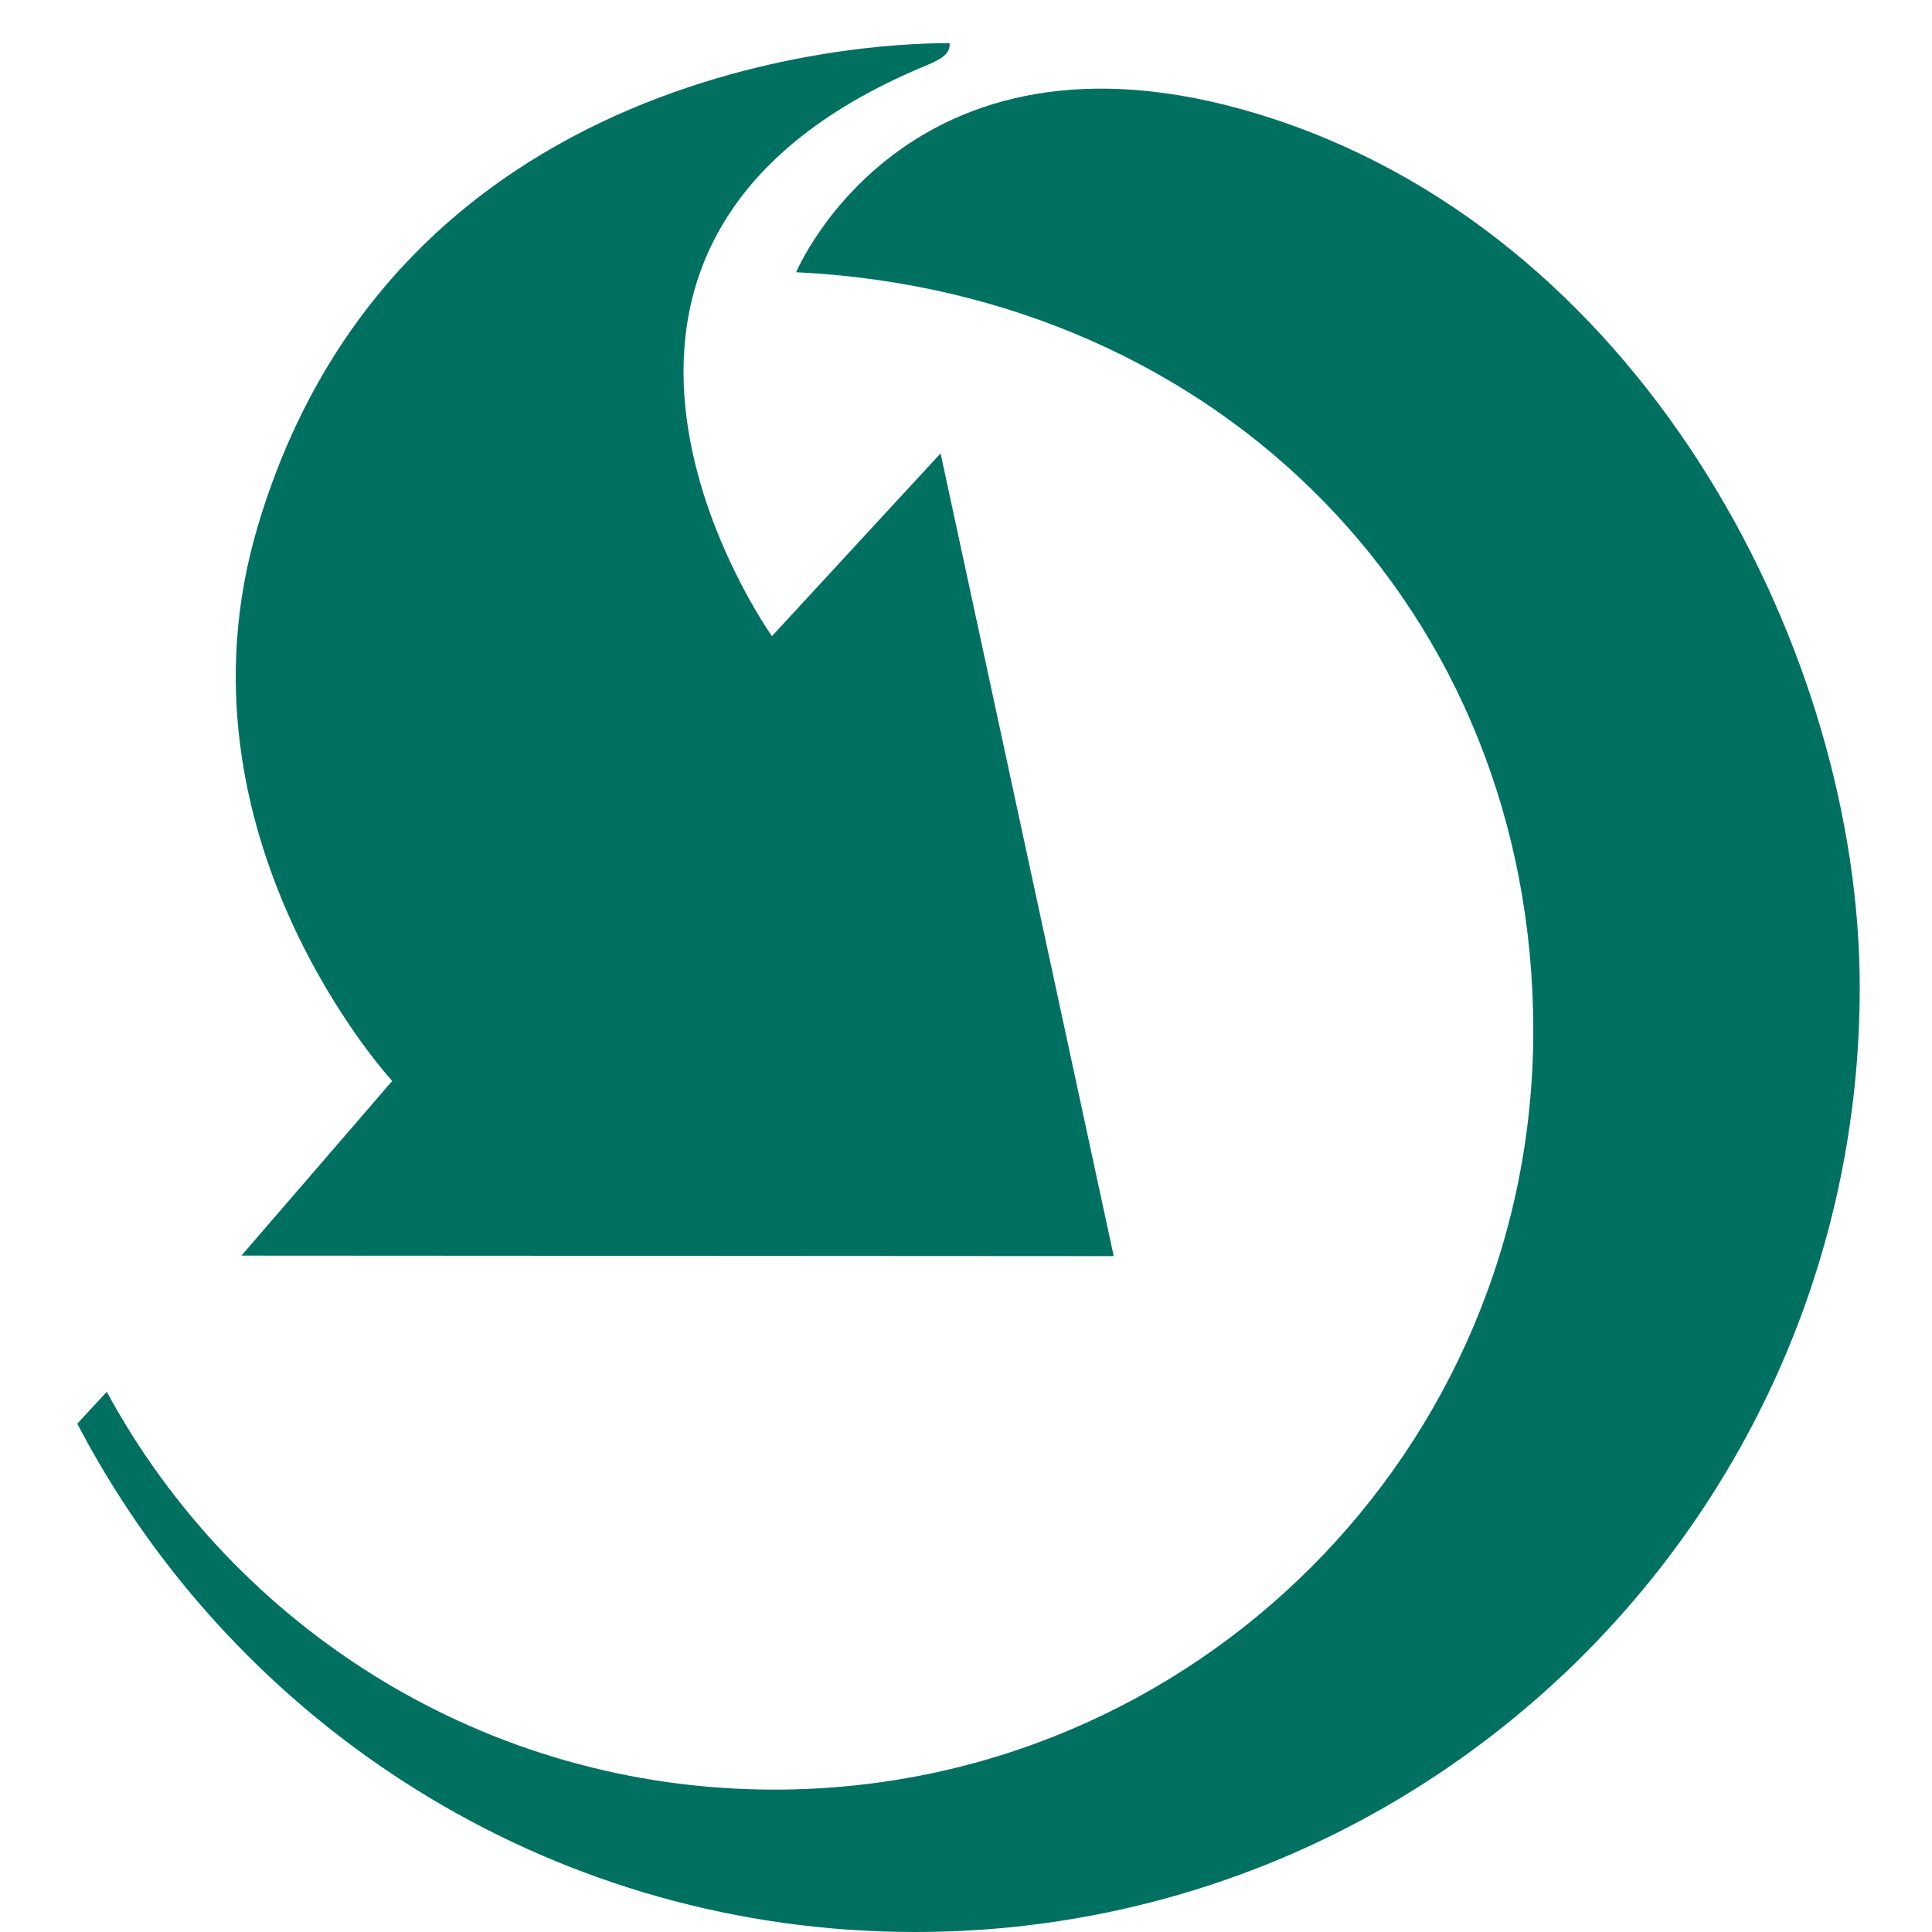
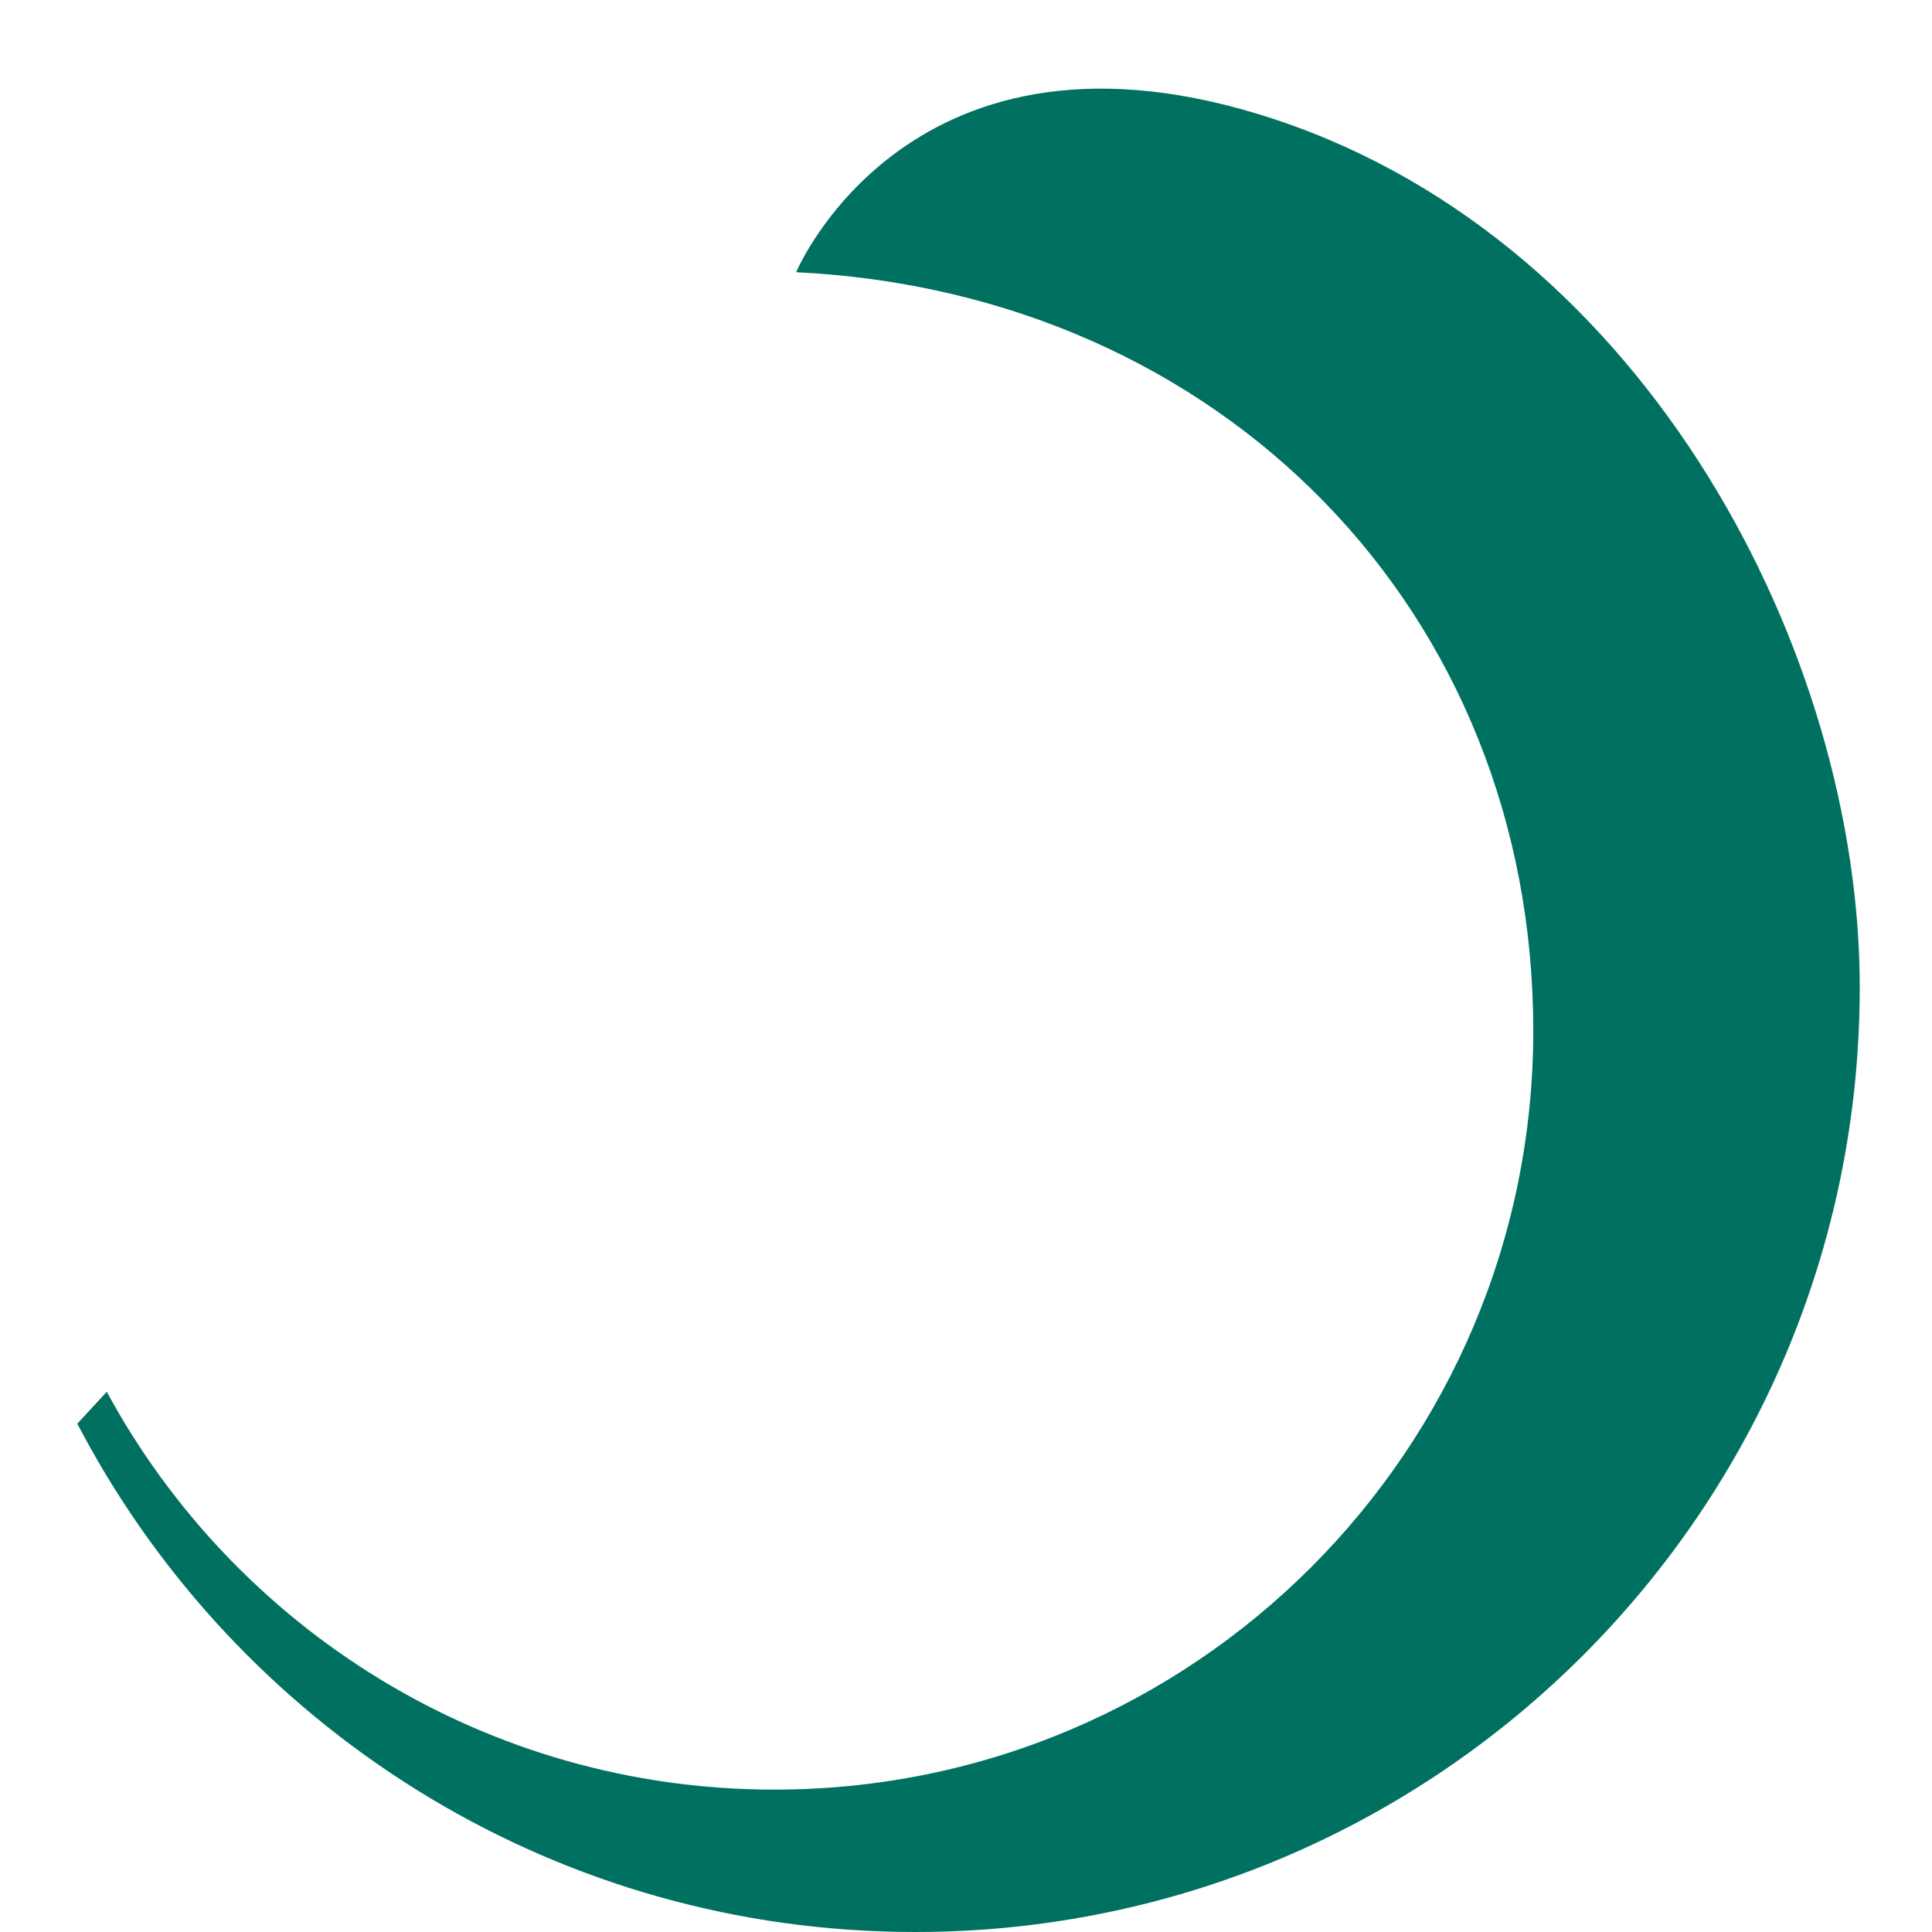
<svg xmlns="http://www.w3.org/2000/svg" version="1.1" id="Layer_1" x="0px" y="0px" width="50px" height="50px" viewBox="0 0 50 50" enable-background="new 0 0 50 50" xml:space="preserve">
  <path fill="#007161" d="M33.029,3.101c-9.456-3.152-12.425,3.944-12.425,3.944c11.017,0.536,19.077,8.783,19.077,19.63  c0,10.848-8.792,19.64-19.639,19.64c-7.465,0-13.957-4.165-17.279-10.296L2,36.845c0.104,0.198,0.211,0.395,0.319,0.59  C6.495,44.93,14.496,50,23.683,50c13.503,0,24.447-10.946,24.447-24.447C48.131,16.95,42.661,6.313,33.029,3.101z" />
  <g>
-     <path fill="#007161" d="M6.667,13.632c-2.373,7.994,3.483,14.343,3.483,14.343l-3.902,4.52l22.575,0.013l-4.481-20.775l-4.364,4.73   c0,0-7.229-10.143,4.009-14.775c0.485-0.2,0.6-0.35,0.591-0.567C24.579,1.12,10.505,0.696,6.667,13.632z" />
-   </g>
+     </g>
</svg>